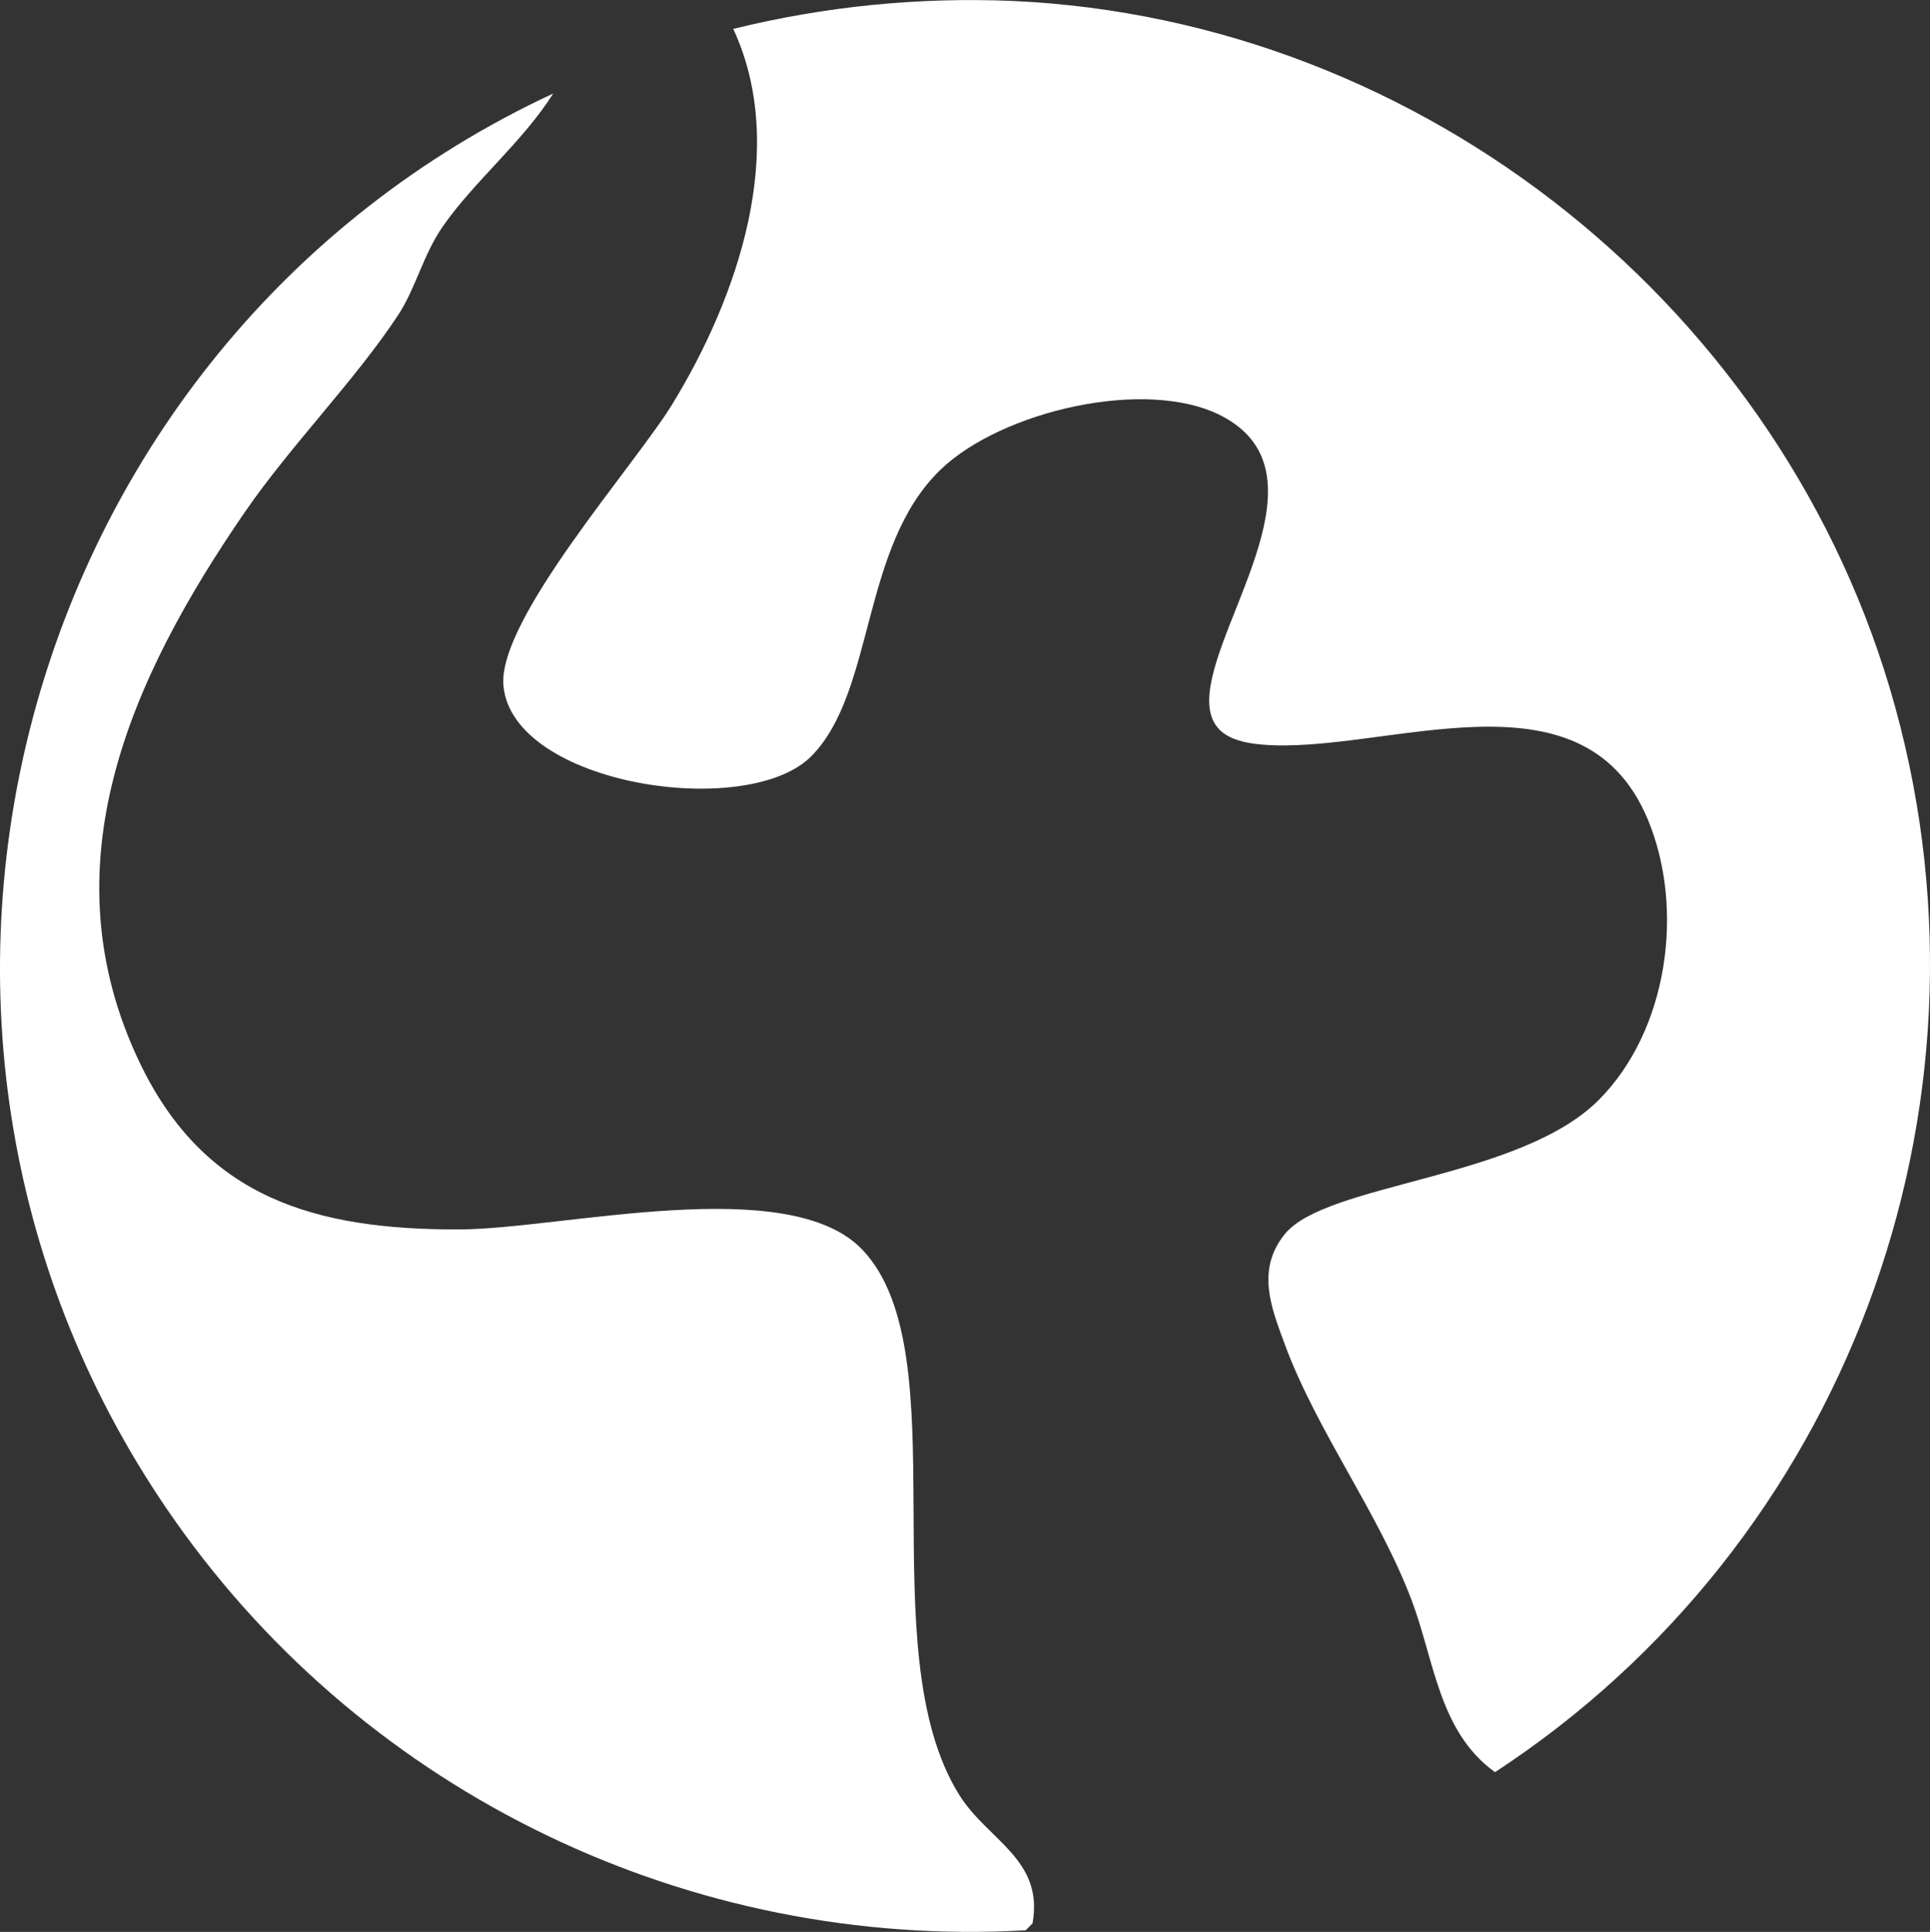
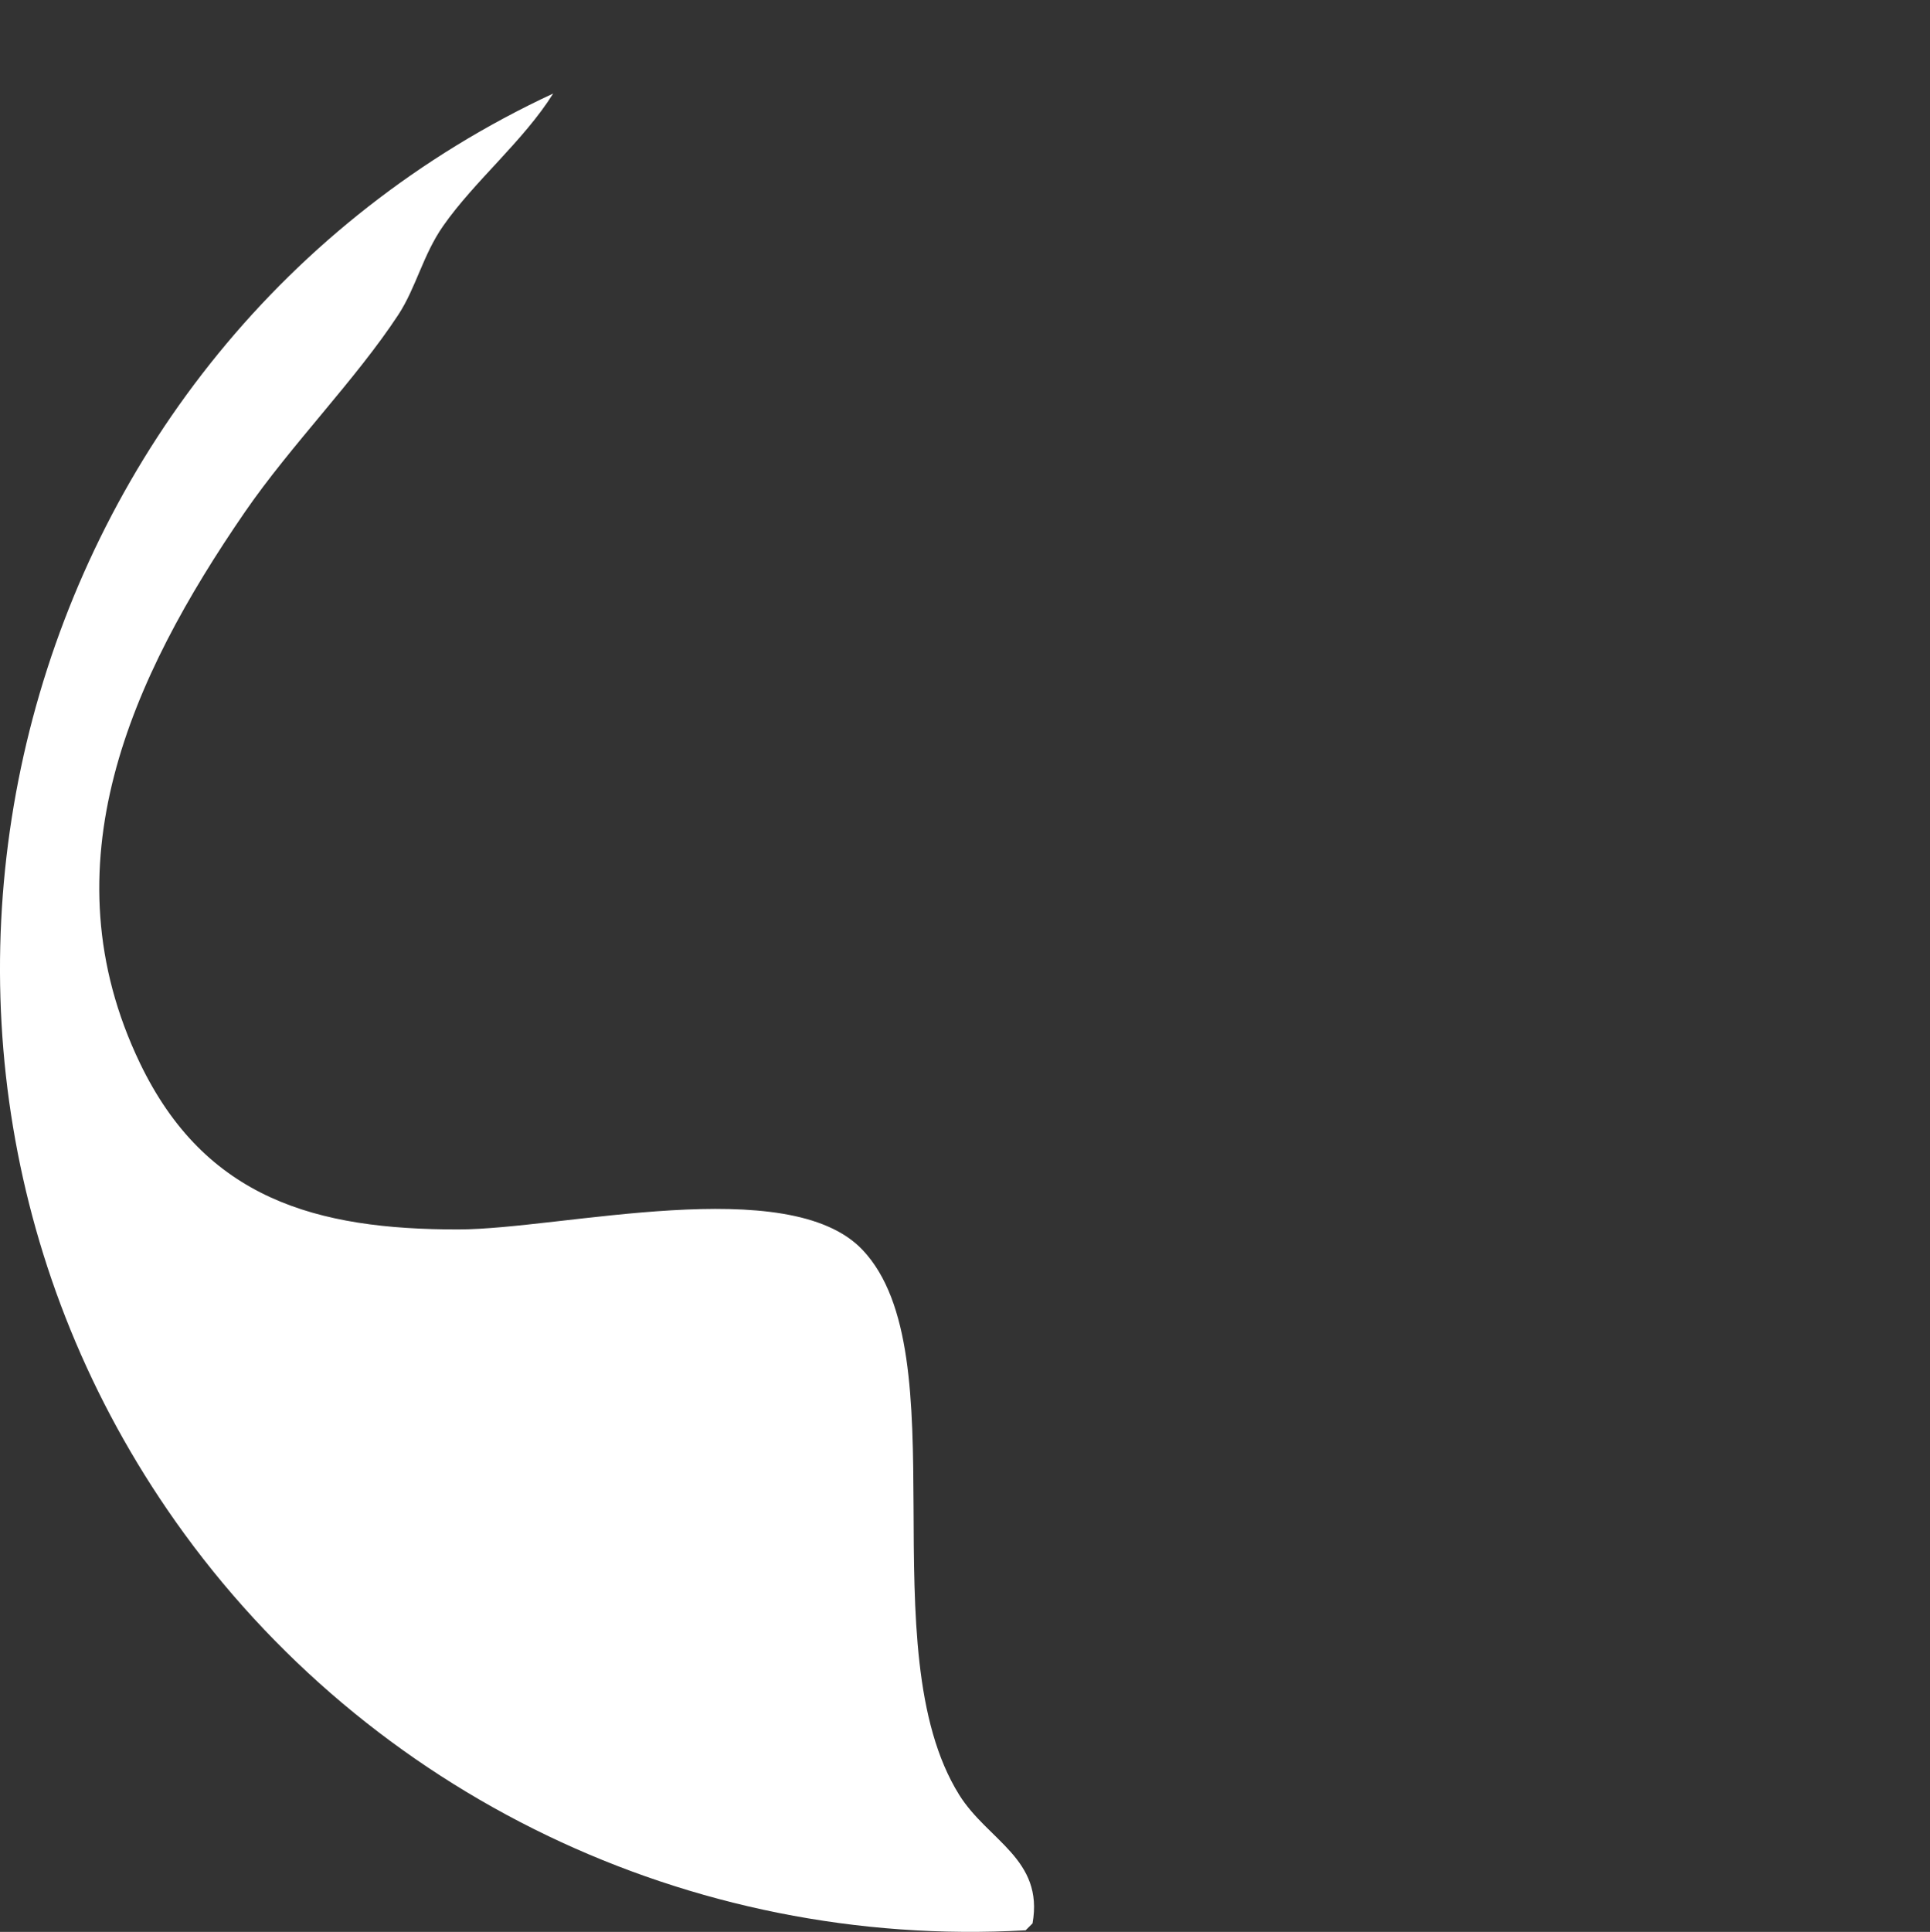
<svg xmlns="http://www.w3.org/2000/svg" id="Ebene_1" viewBox="0 0 631.6 632.07">
  <rect x="0" y="0" width="631.6" height="632.07" fill="#333333" stroke="none" />
  <g id="Gruppe_31">
-     <path id="Pfad_21" d="M239.94,9.46C269.84,2.09,300.63-.99,331.39.31c134.8,6.12,253,101.3,288.77,230.84,36.59,132.52-16.57,273.93-130.91,348.66-18.36-13.18-19.82-36.43-27.23-56.1-10.79-28.61-31.04-55.39-41.55-83.82-4.55-12.3-9.42-24.54.03-36.17,13.57-16.69,76.85-17.93,102.69-43.83,22.7-22.75,28.2-62.52,16.1-91.7-21.45-51.68-86.45-21.09-126.46-24.59-11-.96-18.22-4.75-16.98-16.99,2.59-25.65,39.14-72.46,3.76-90.62-24.58-12.61-71.89-1.48-91.75,17.62-26.25,25.24-21.38,72.38-42.24,93.7-20.81,21.26-97.99,9.54-100.87-23-1.91-21.63,42.93-71.94,55.27-92.08,21.4-34.93,38.19-83.56,19.93-122.8" fill="#fff" />
    <path id="Pfad_22" d="M181.03,30.6c-9.71,15.51-25.7,28.59-35.99,43.3-6.6,9.43-8.88,20.22-14.7,29.1-13.93,21.23-35.15,42.64-50.23,64.57-37.29,54.23-65.33,115.72-34.31,180.27,21.32,44.36,57.64,54.49,104.34,54.4,33.61-.06,107.95-18.85,132.13,6.69,32.12,33.93,1.85,130.59,31.64,178.31,9.35,14.97,27.74,21.01,23.99,42.05l-2.26,2.26c-109.82,6.23-215.13-44.39-278.2-133.75C-55.6,337.62,4.75,112.59,181.03,30.6" fill="#fff" />
  </g>
</svg>